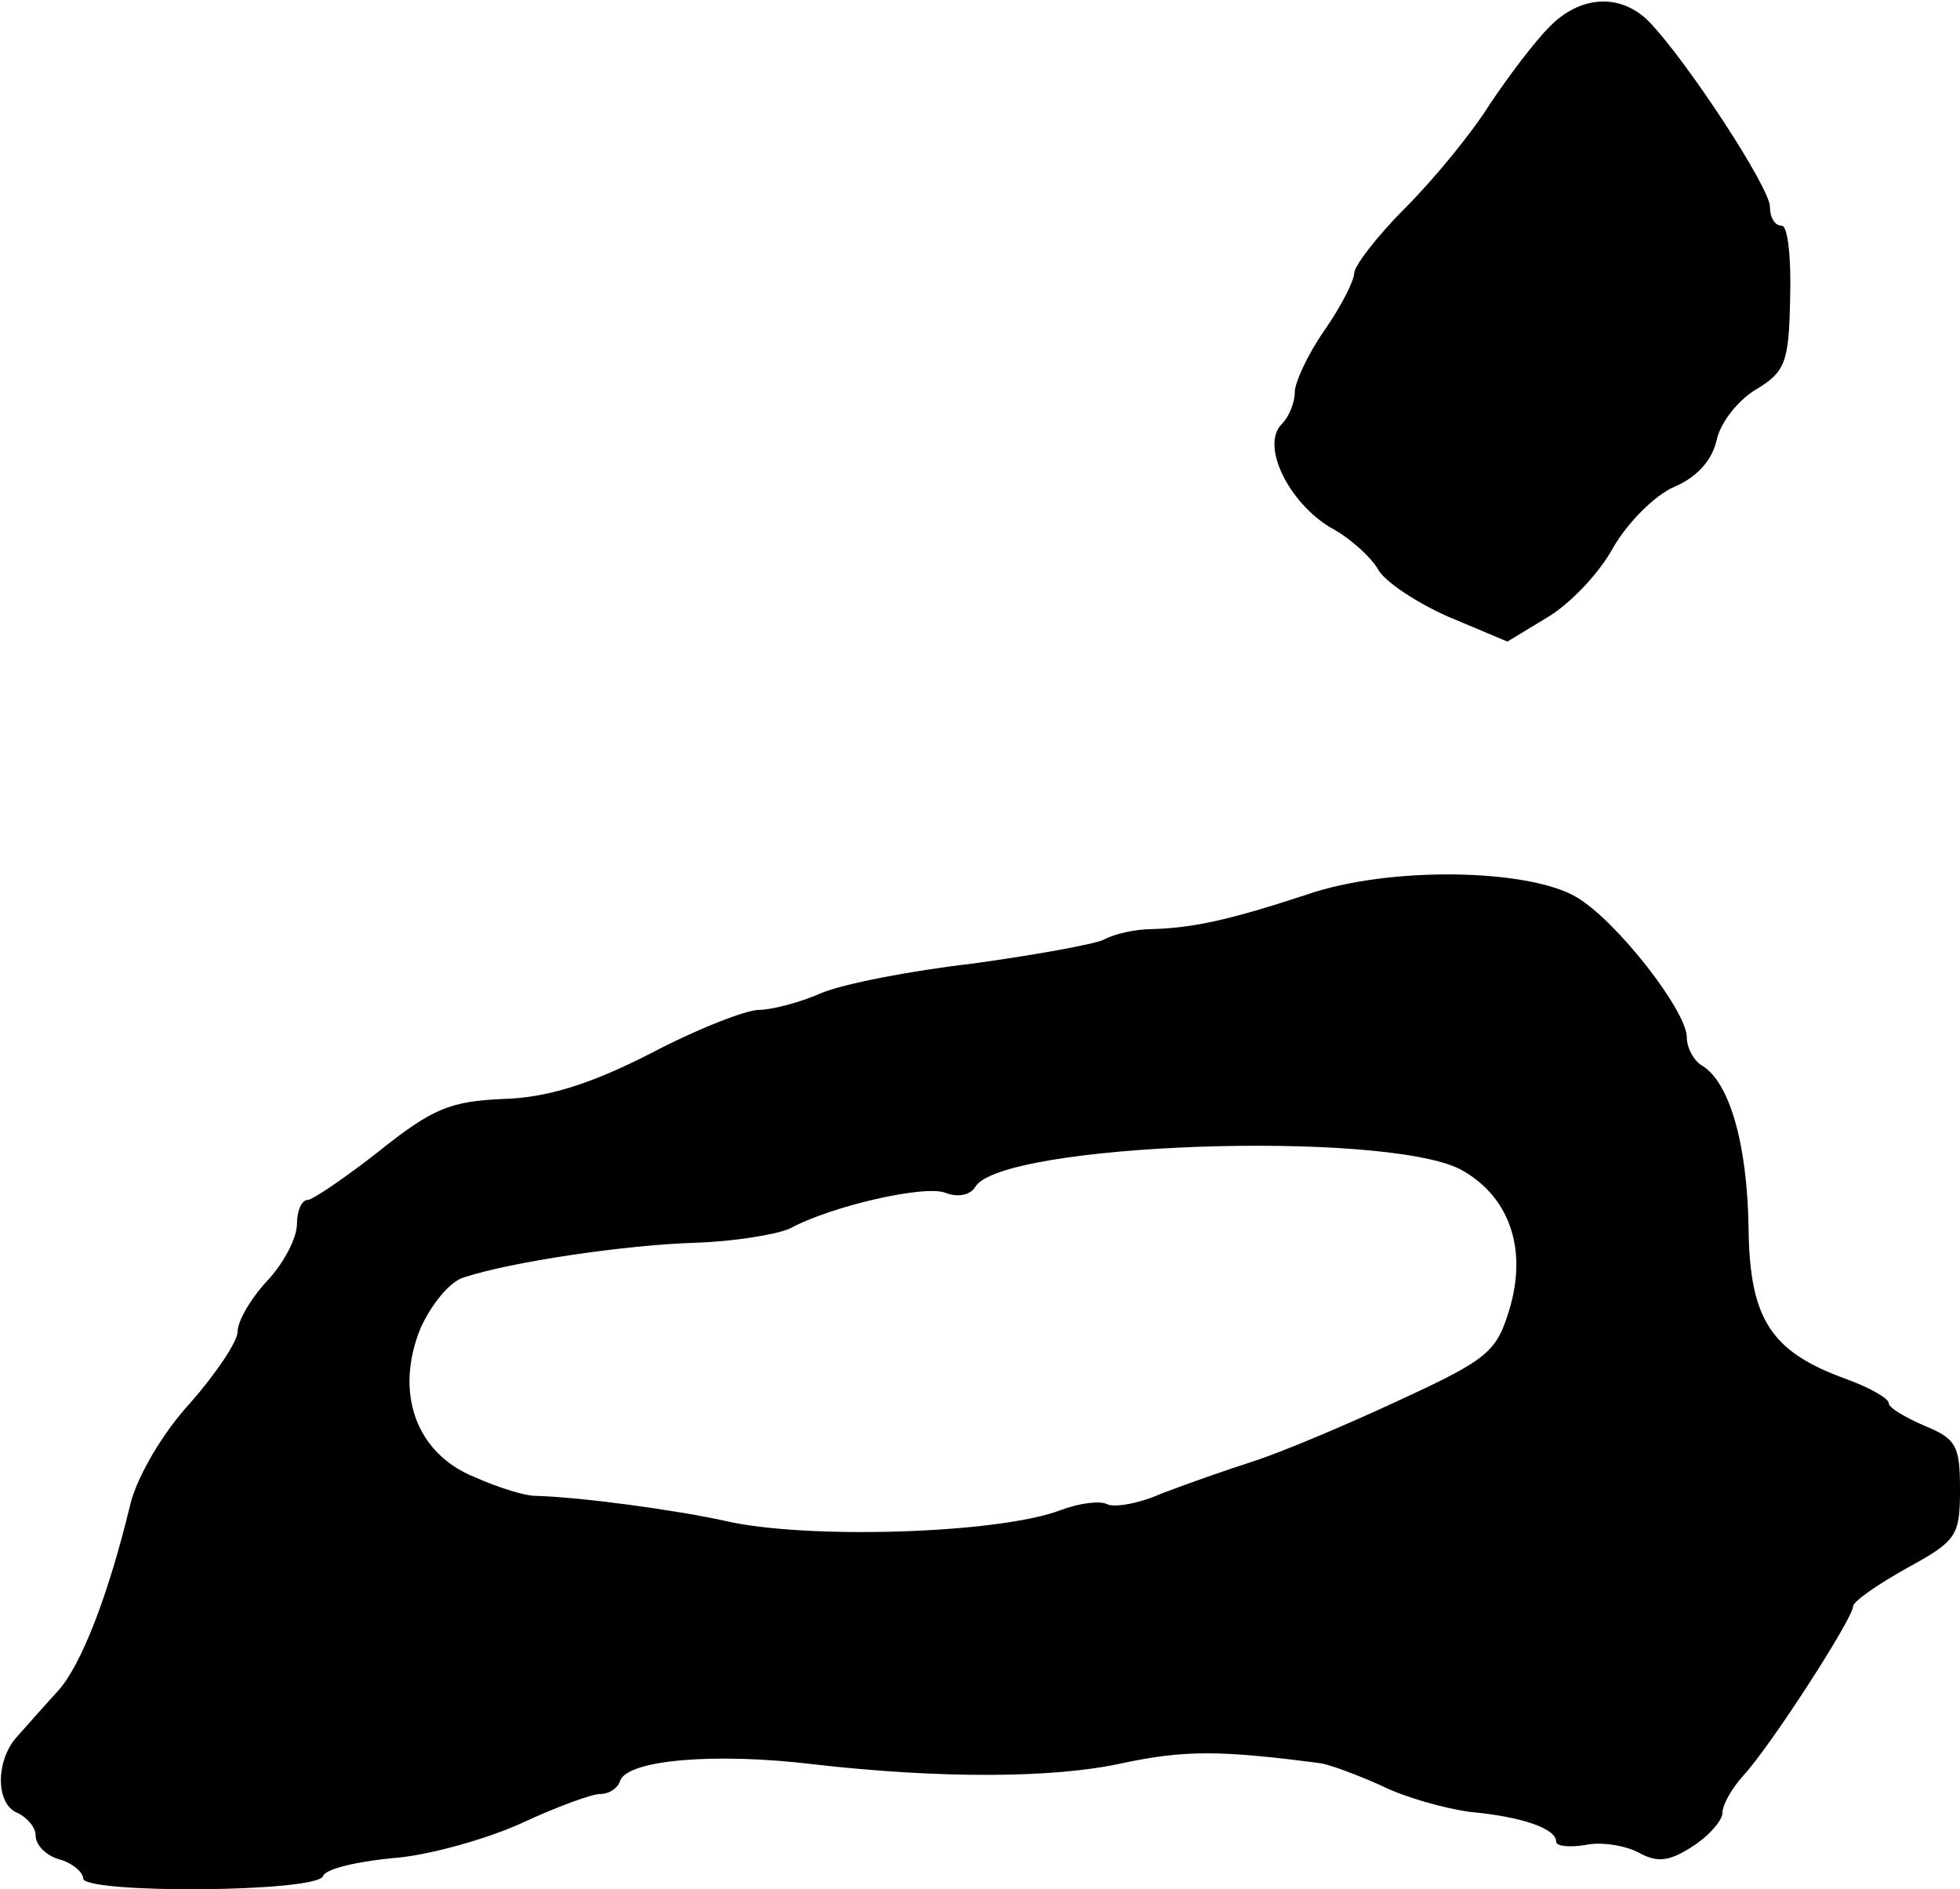
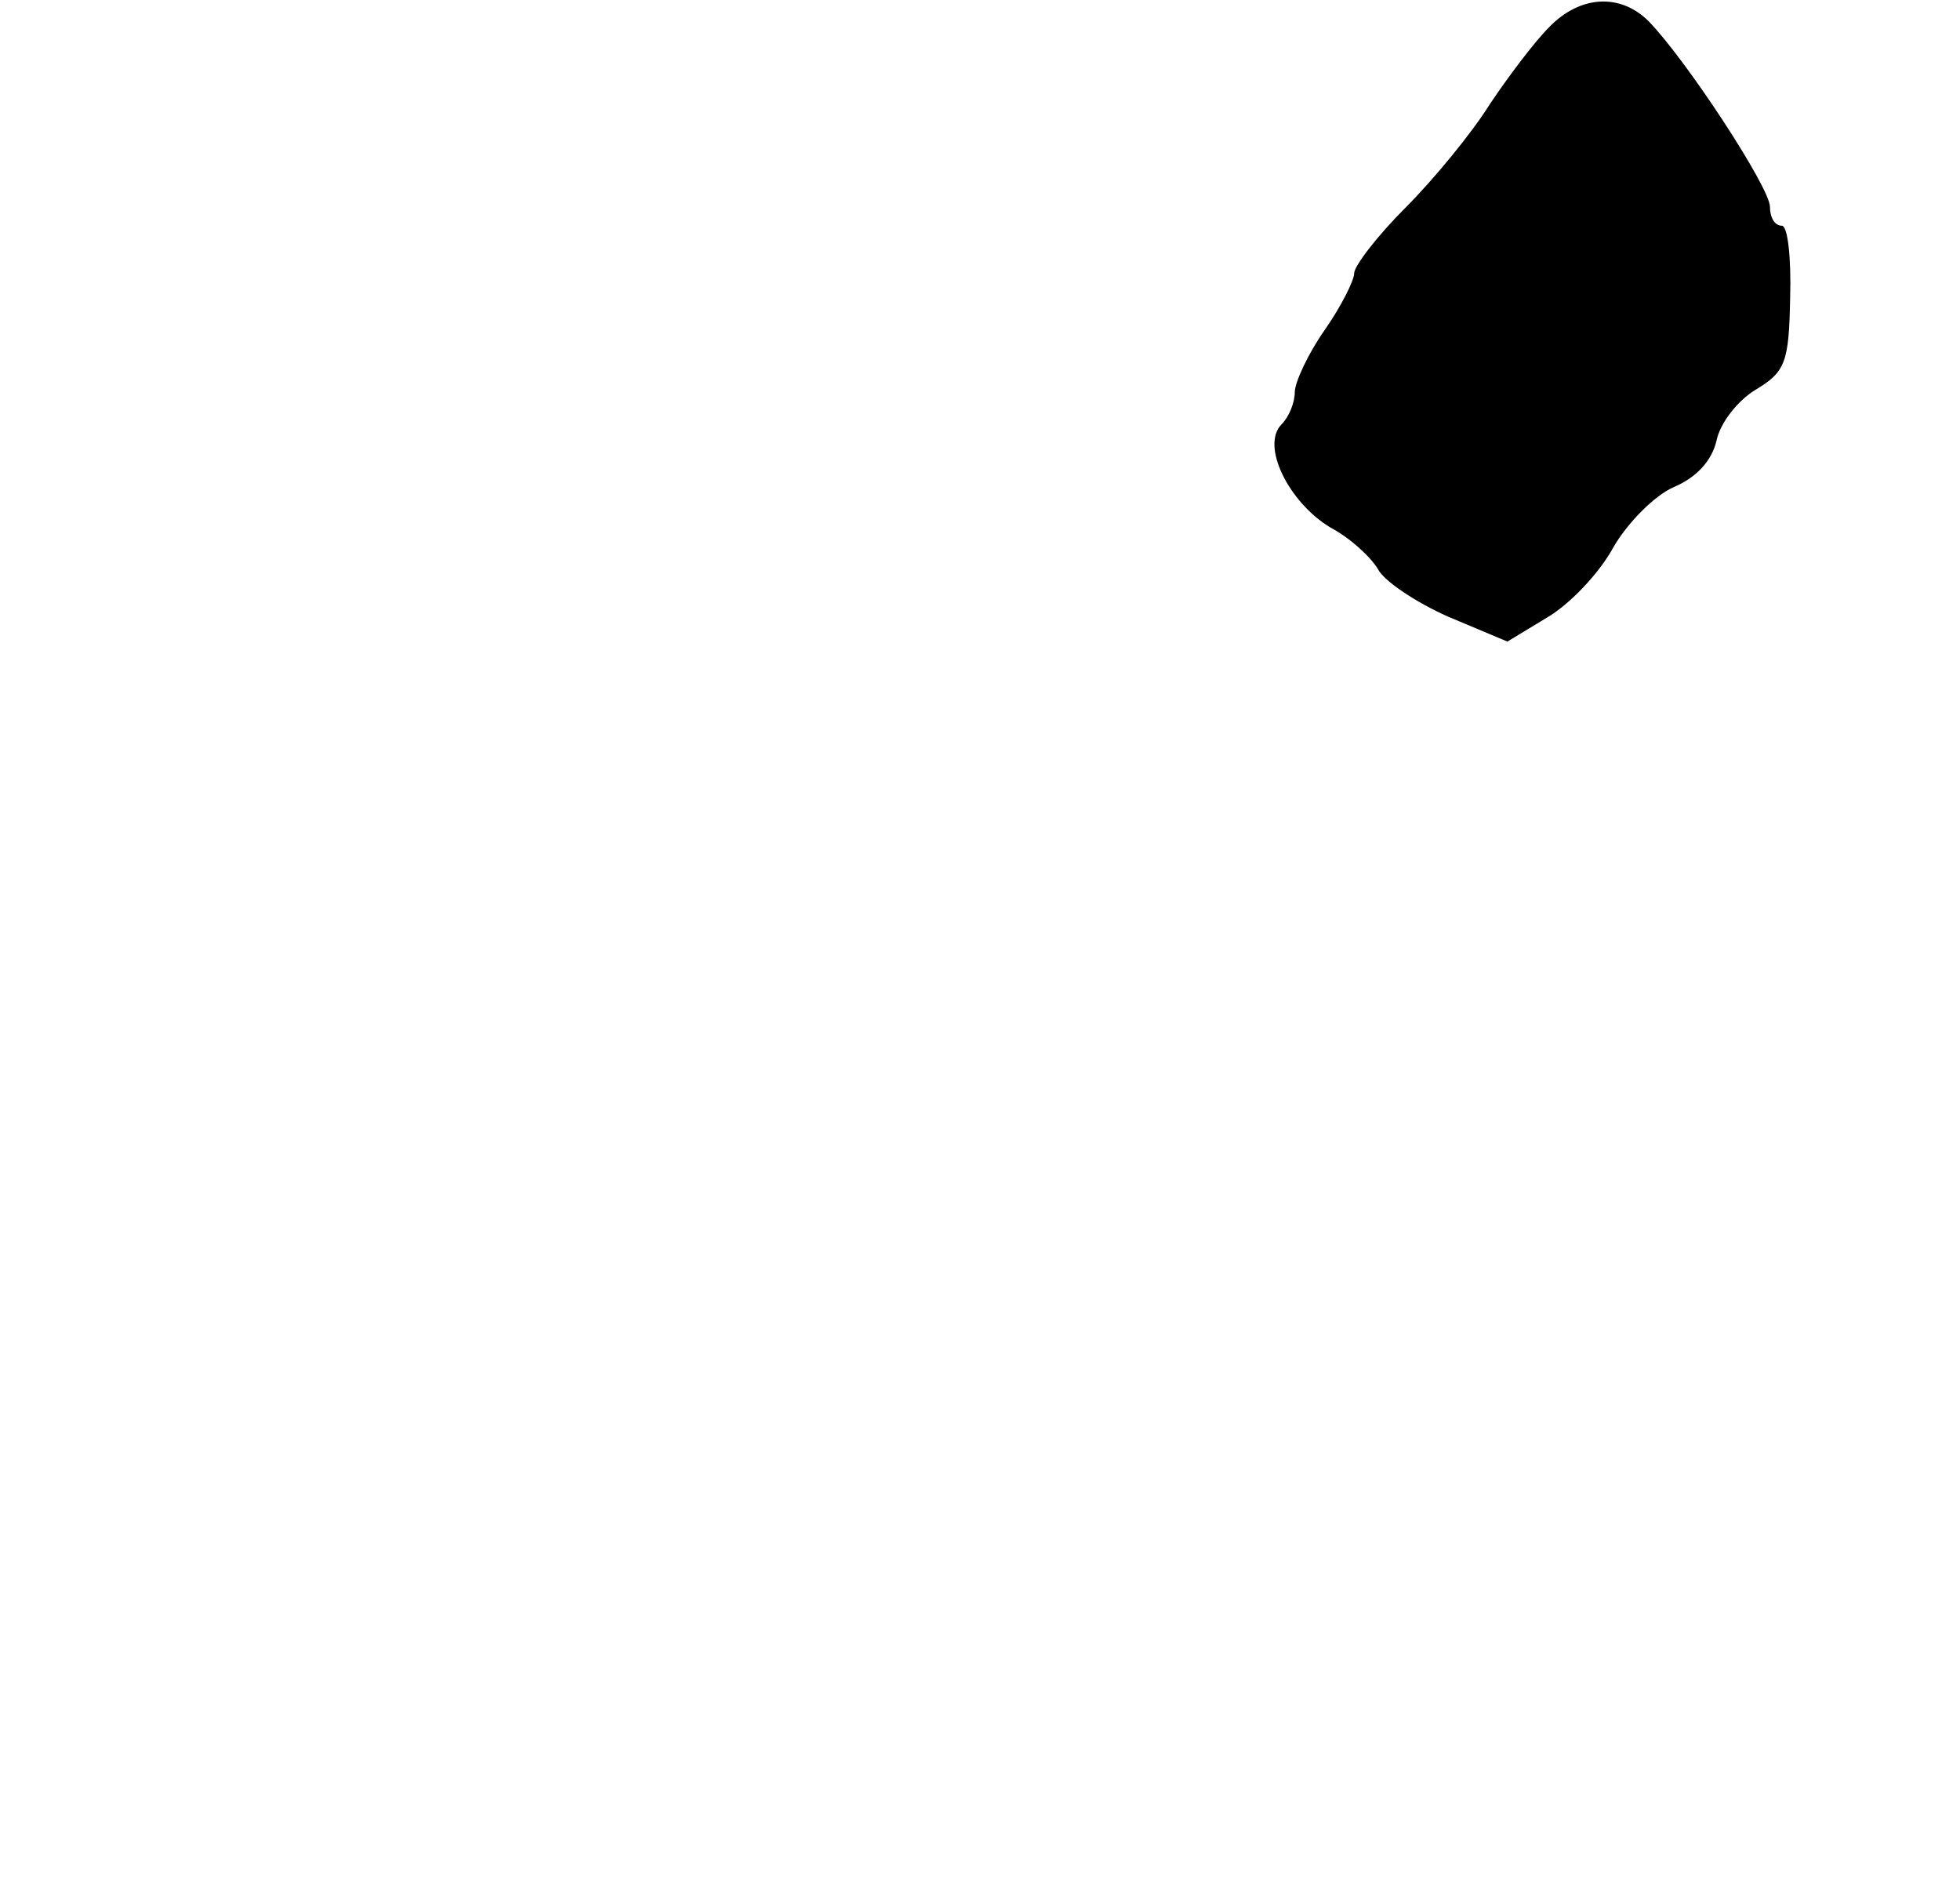
<svg xmlns="http://www.w3.org/2000/svg" version="1.0" width="165pt" height="159pt" viewBox="0 0 165 159" preserveAspectRatio="xMidYMid meet">
  <g transform="translate(0,159) scale(0.1,-0.1)" fill="#000000" stroke="none">
    <path d="M1304 1567 c-12 -12 -34 -41 -50 -65 -15 -24 -47 -63 -71 -87 -24 -24 -43 -49 -43 -55 0 -6 -11 -28 -25 -48 -14 -20 -25 -44 -25 -52 0 -9 -5 -21 -11 -27 -18 -18 6 -66 41 -87 17 -9 34 -25 40 -35 5 -10 32 -28 59 -40 l50 -21 33 20 c19 11 44 37 56 59 12 21 35 44 51 51 19 8 32 22 36 39 3 15 18 34 33 43 25 15 28 23 29 77 1 34 -2 61 -7 61 -6 0 -10 7 -10 16 0 16 -70 123 -102 156 -24 24 -58 22 -84 -5z" />
-     <path d="M1100 837 c-64 -21 -95 -28 -130 -29 -14 0 -32 -4 -41 -9 -9 -4 -59 -13 -110 -20 -52 -6 -109 -17 -128 -25 -18 -8 -42 -14 -52 -14 -11 0 -52 -16 -92 -37 -51 -26 -87 -37 -124 -38 -44 -2 -59 -8 -104 -44 -28 -22 -56 -41 -60 -41 -5 0 -9 -9 -9 -20 0 -12 -11 -33 -25 -48 -14 -15 -25 -34 -25 -43 0 -8 -18 -35 -40 -60 -23 -25 -44 -61 -50 -84 -19 -79 -42 -137 -61 -158 -11 -12 -26 -29 -34 -38 -19 -20 -19 -58 0 -65 8 -4 15 -12 15 -19 0 -8 9 -17 20 -20 11 -3 20 -11 20 -16 0 -13 197 -12 202 2 2 6 28 12 58 15 30 2 79 16 108 29 30 14 60 25 67 25 8 0 15 5 17 11 6 18 81 24 163 14 105 -12 202 -12 260 1 52 11 82 11 166 0 8 -1 32 -10 52 -19 20 -10 53 -19 74 -22 44 -4 73 -14 73 -25 0 -4 11 -5 24 -3 13 3 33 0 45 -6 16 -9 26 -8 46 5 14 9 25 22 25 28 0 7 8 21 18 32 23 25 92 132 92 142 0 4 20 18 45 32 42 23 45 27 45 66 0 37 -3 43 -30 54 -16 7 -30 15 -30 19 0 4 -16 13 -35 20 -64 23 -82 50 -83 127 -1 71 -16 123 -39 137 -7 4 -13 15 -13 24 0 22 -59 98 -93 118 -41 24 -158 26 -227 2z m129 -231 c41 -22 57 -66 42 -117 -11 -37 -18 -43 -94 -78 -45 -21 -100 -44 -122 -51 -22 -7 -56 -19 -77 -27 -20 -9 -41 -12 -46 -9 -6 3 -23 1 -39 -5 -52 -20 -215 -25 -283 -9 -41 9 -121 20 -160 21 -8 0 -31 7 -51 16 -49 20 -67 71 -45 125 9 20 25 40 37 43 40 13 134 27 194 29 33 1 69 7 80 12 35 19 114 37 131 30 10 -4 21 -2 25 5 22 37 342 48 408 15z" />
  </g>
</svg>